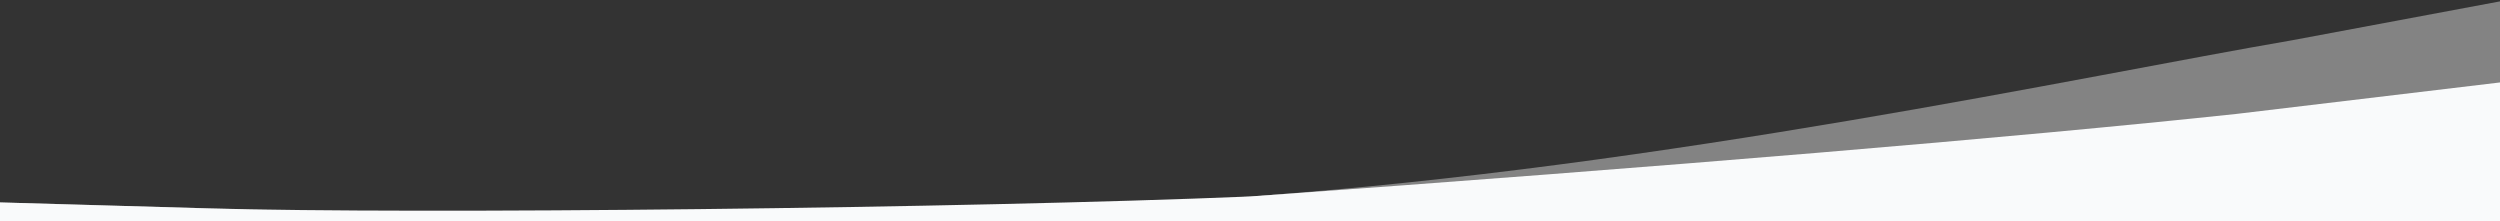
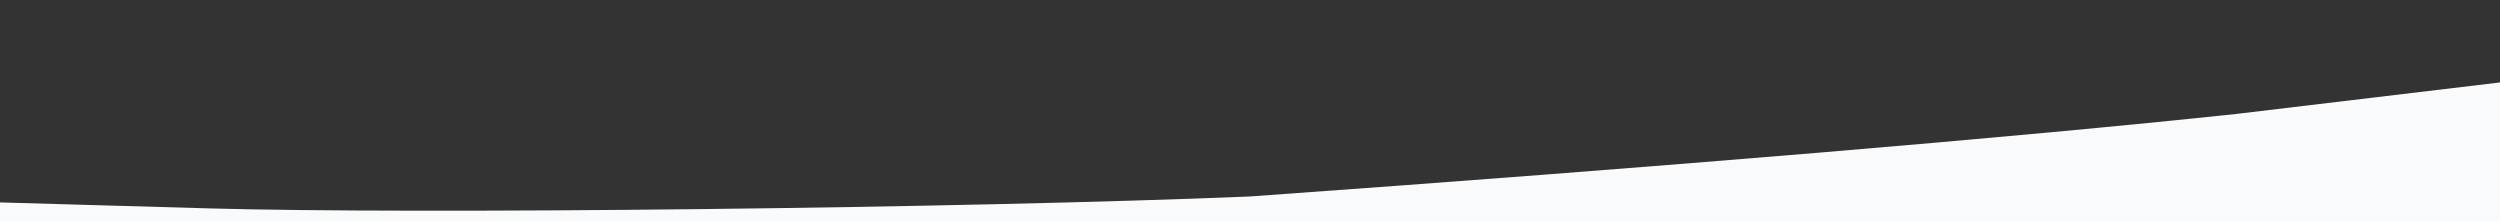
<svg xmlns="http://www.w3.org/2000/svg" width="768" height="68" viewBox="0 0 768 68" fill="none">
  <rect x="0" y="0" width="768" height="68" fill="#333333" stroke="none" />
-   <path fill-rule="evenodd" clip-rule="evenodd" d="M0 62.183L64 64.012C128 65.84 256 69.497 384 60.355C512 51.212 640 23.364 704 12.393L768 0.421V67.326H704C640 67.326 512 67.326 384 67.326C256 67.326 128 67.326 64 67.326H0V62.183Z" fill="#FAFAFA" fill-opacity="0.4" />
  <path fill-rule="evenodd" clip-rule="evenodd" d="M0 62.183L64 64.012C128 65.84 296 64.012 384 60.355C512 51.212 619.5 42.203 687 35L768 25.326V68H704C640 68 512 68 384 68C256 68 128 68 64 68H0V62.183Z" fill="#F9FAFB" />
</svg>